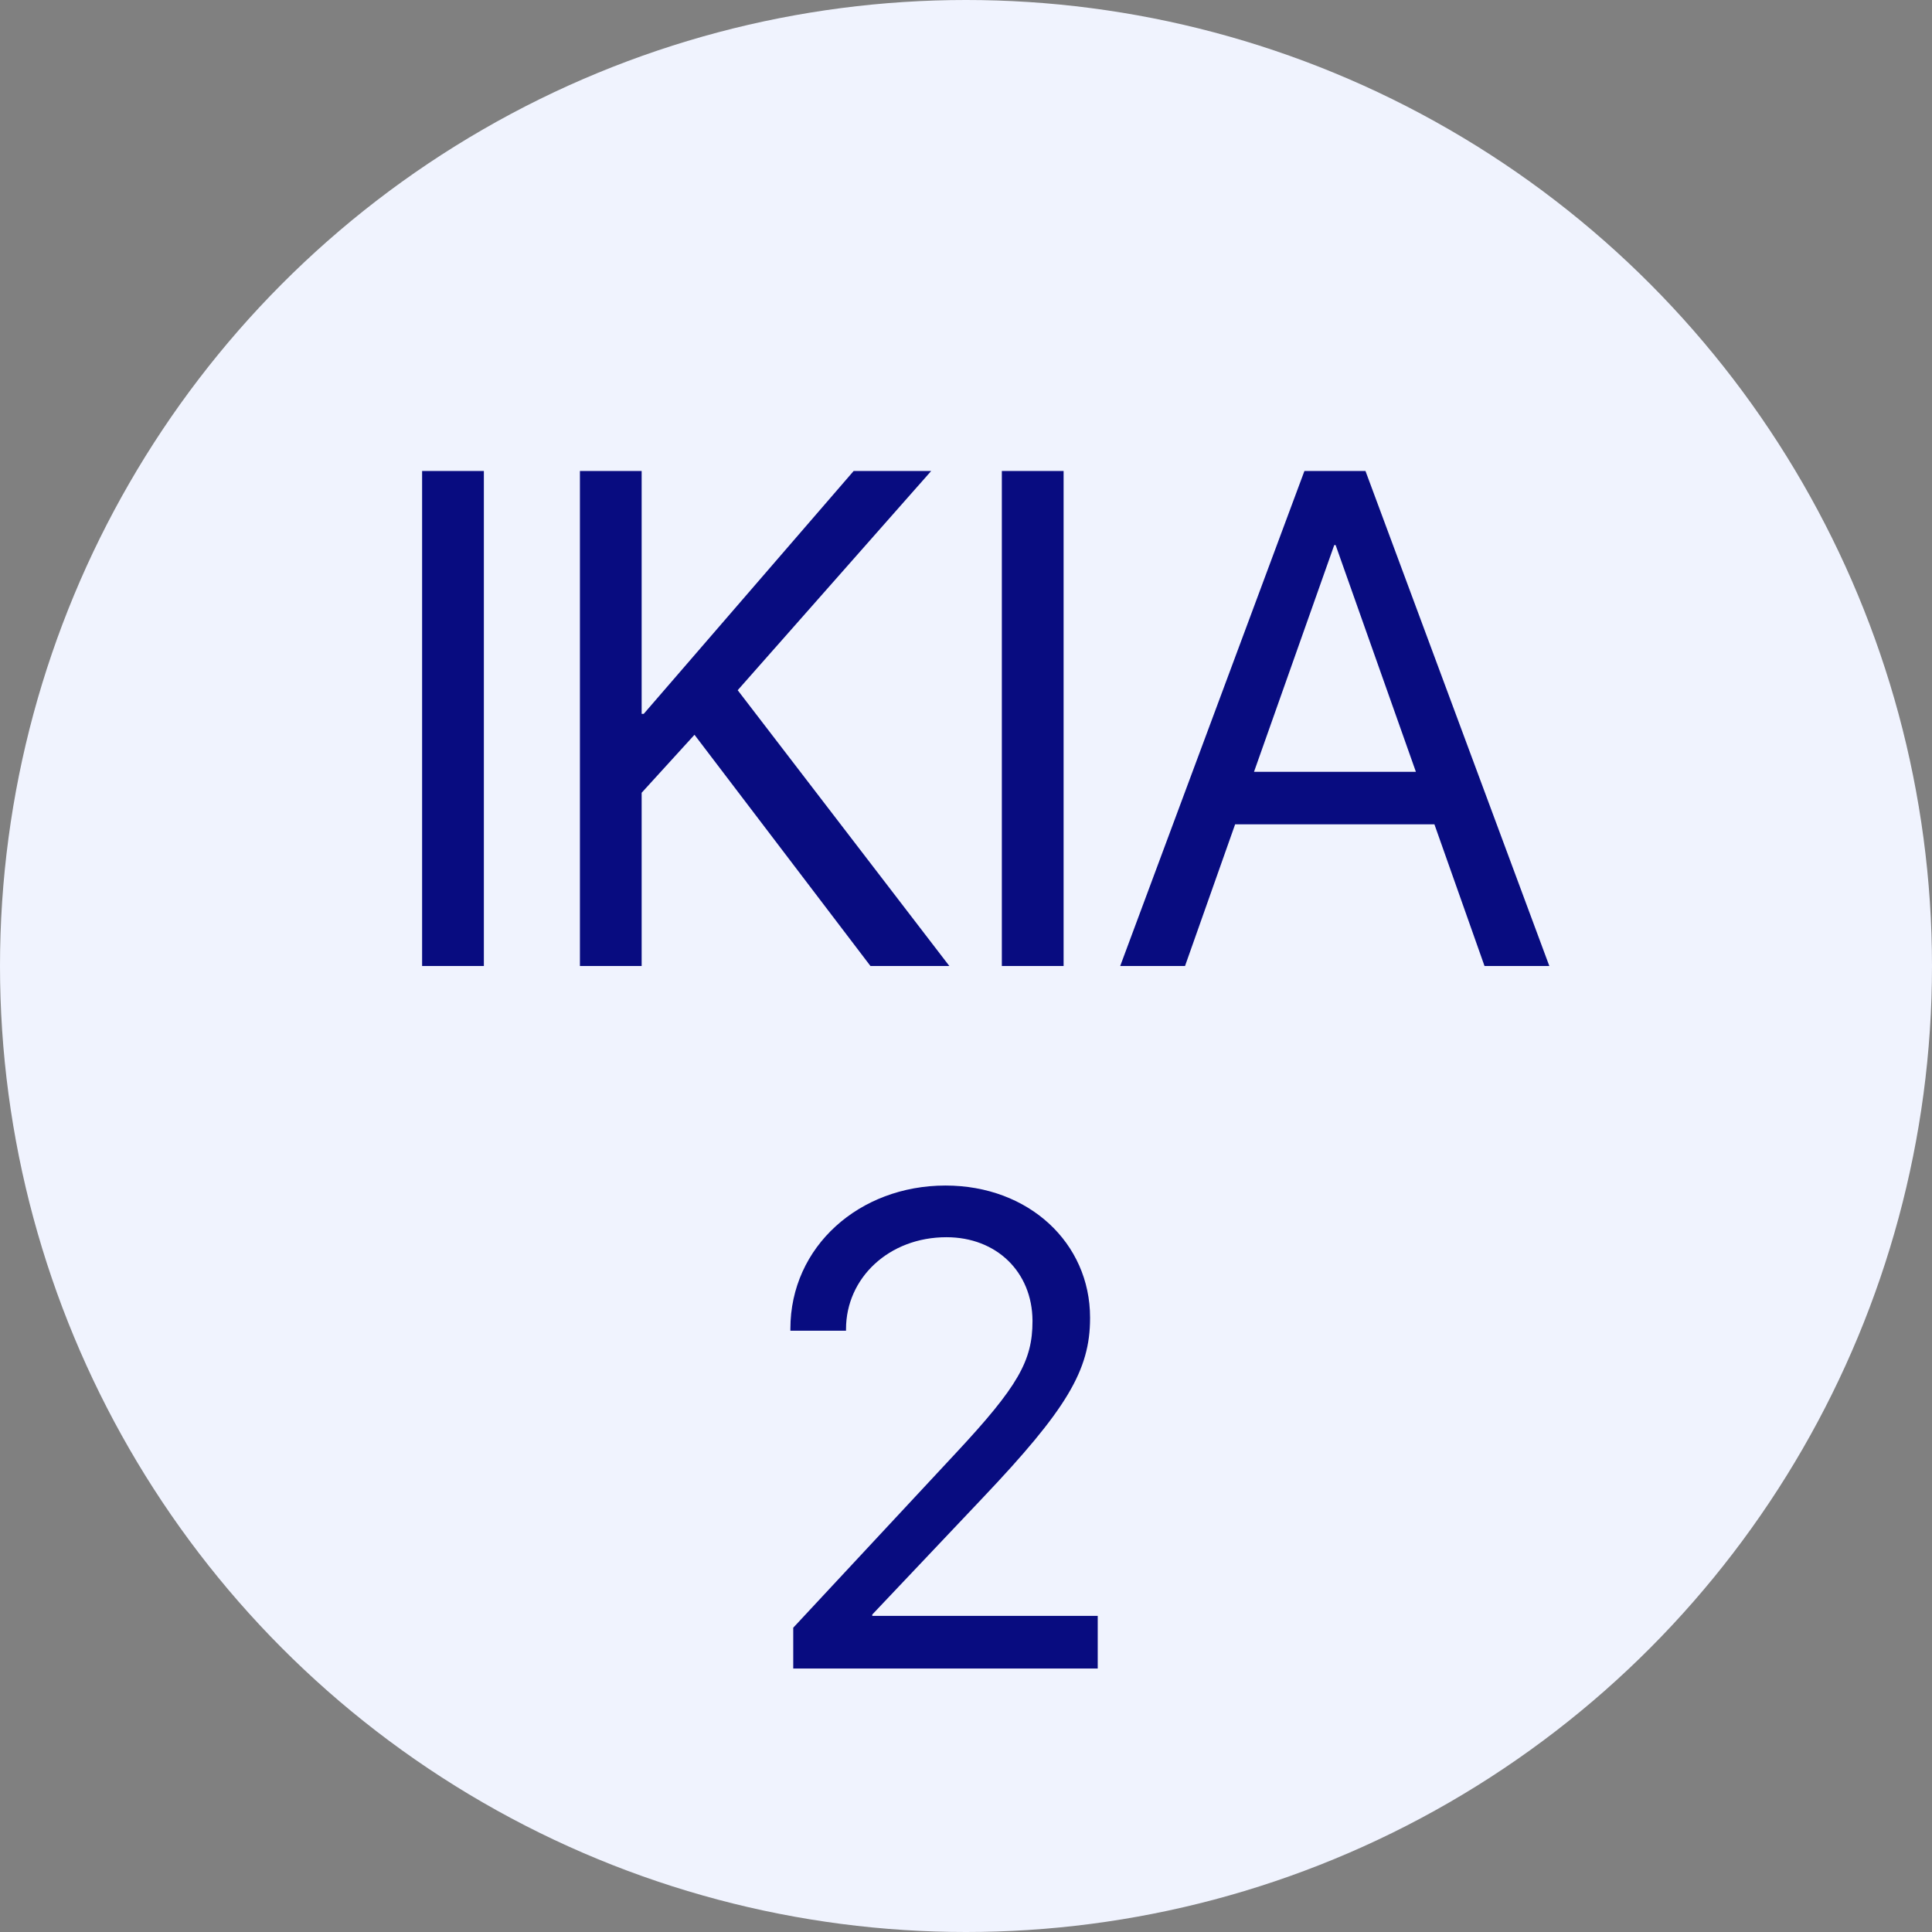
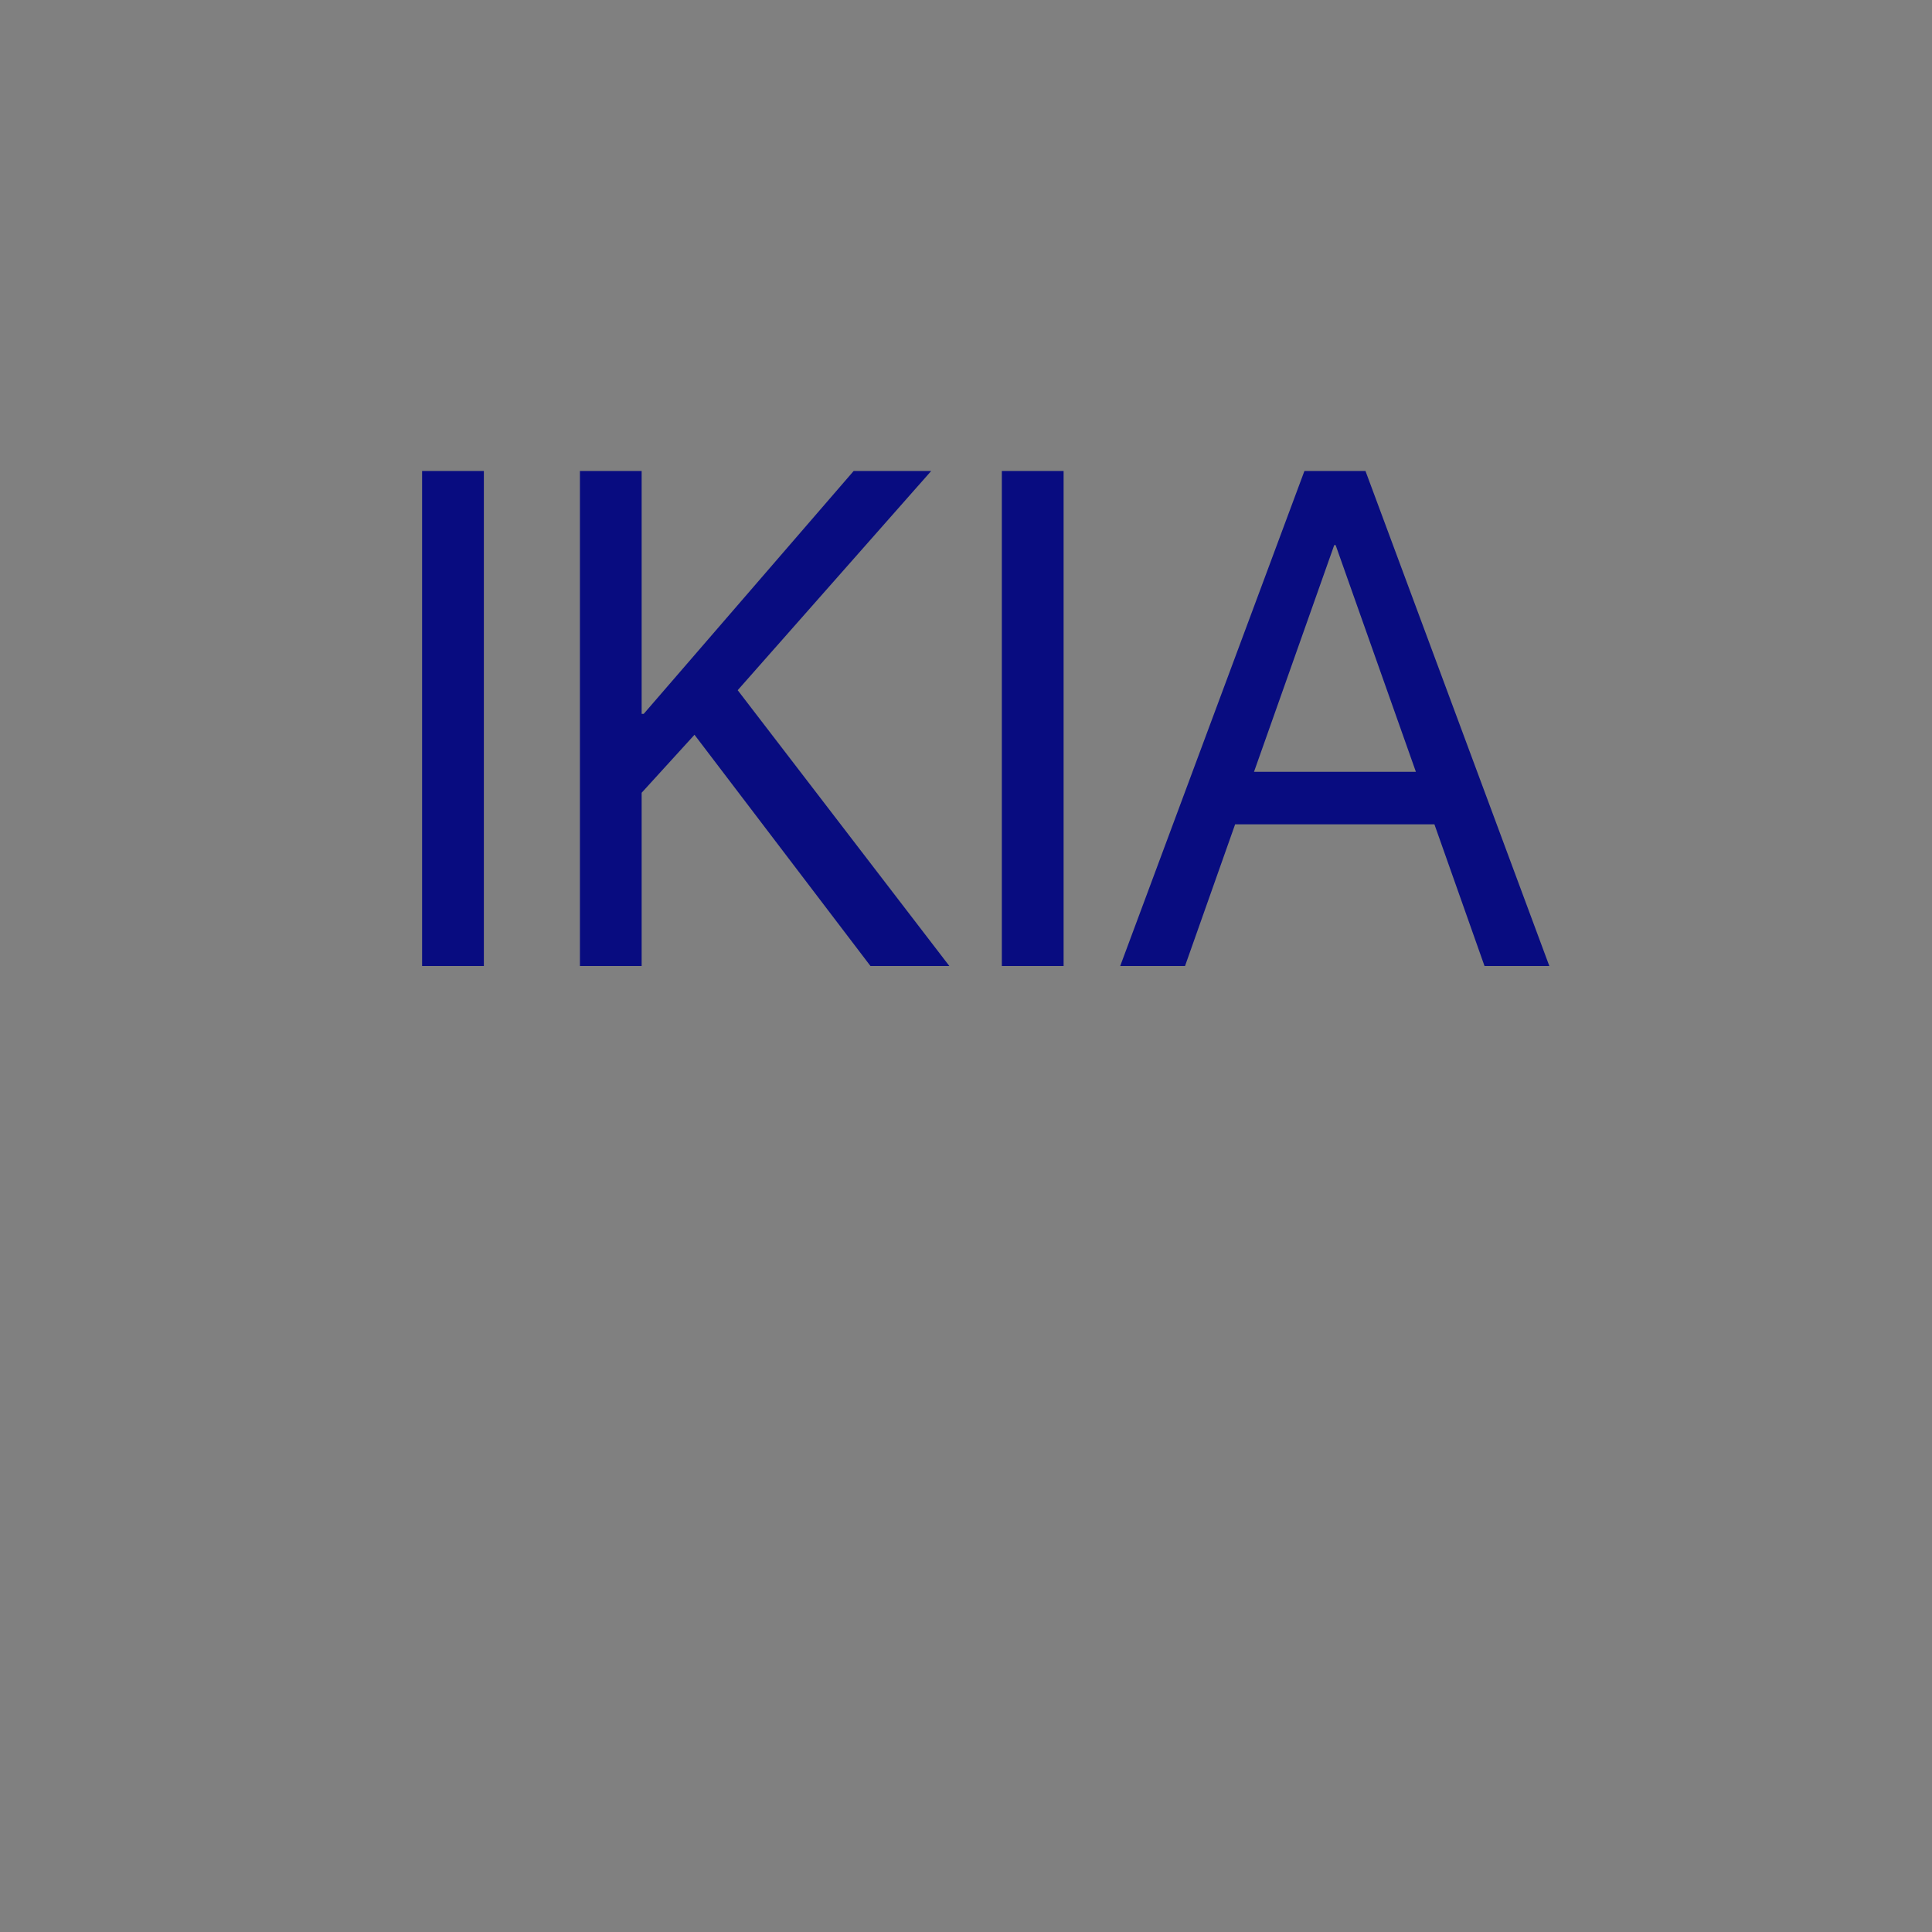
<svg xmlns="http://www.w3.org/2000/svg" width="60px" height="60px" viewBox="0 0 60 60" version="1.1">
  <rect x="0" y="0" width="60" height="60" fill="#808080" stroke="none" />
  <title>ikia2</title>
  <g id="Pages" stroke="none" stroke-width="1" fill="none" fill-rule="evenodd">
    <g id="03---Index---Dutch-missions" transform="translate(-590, -3089)" fill-rule="nonzero">
      <g id="Group-Copy-19" transform="translate(61, 3066)">
        <g id="ikia2" transform="translate(529, 23)">
          <g id="Group-4">
-             <circle id="Oval" fill="#F0F3FE" cx="30" cy="30" r="30" />
            <g id="2" transform="translate(24.546, 36.818)" fill="#080C80">
-               <path d="M0.089,15 L9.545,15 L9.545,13.364 L2.543,13.364 L2.543,13.323 L5.95,9.724 C8.582,6.953 9.307,5.736 9.307,4.121 L9.307,4.1 C9.307,1.789 7.41,0 4.817,0 C2.145,0 0,1.892 0,4.448 L0,4.509 L1.728,4.509 L1.728,4.458 C1.728,2.873 3.059,1.605 4.847,1.605 C6.407,1.605 7.509,2.689 7.519,4.192 L7.519,4.213 C7.519,5.44 7.072,6.237 5.135,8.313 L0.089,13.732 L0.089,15 Z" id="Path" />
-             </g>
+               </g>
          </g>
          <g id="IKIA" transform="translate(13.109, 14.627)" fill="#080C80">
            <polygon id="Path" points="0 15.373 1.918 15.373 1.918 0 0 0" />
            <polygon id="Path" points="4.901 15.373 6.818 15.373 6.818 9.993 8.459 8.192 13.924 15.373 16.374 15.373 9.801 6.808 15.81 0 13.402 0 6.882 7.543 6.818 7.543 6.818 0 4.901 0" />
            <polygon id="Path" points="18.004 15.373 19.922 15.373 19.922 0 18.004 0" />
            <path d="M21.68,15.373 L23.693,15.373 L25.249,10.973 L31.438,10.973 L32.994,15.373 L35.007,15.373 L29.297,0 L27.401,0 L21.68,15.373 Z M28.327,2.301 L28.37,2.301 L30.863,9.343 L25.835,9.343 L28.327,2.301 Z" id="Shape" />
          </g>
        </g>
      </g>
    </g>
  </g>
</svg>